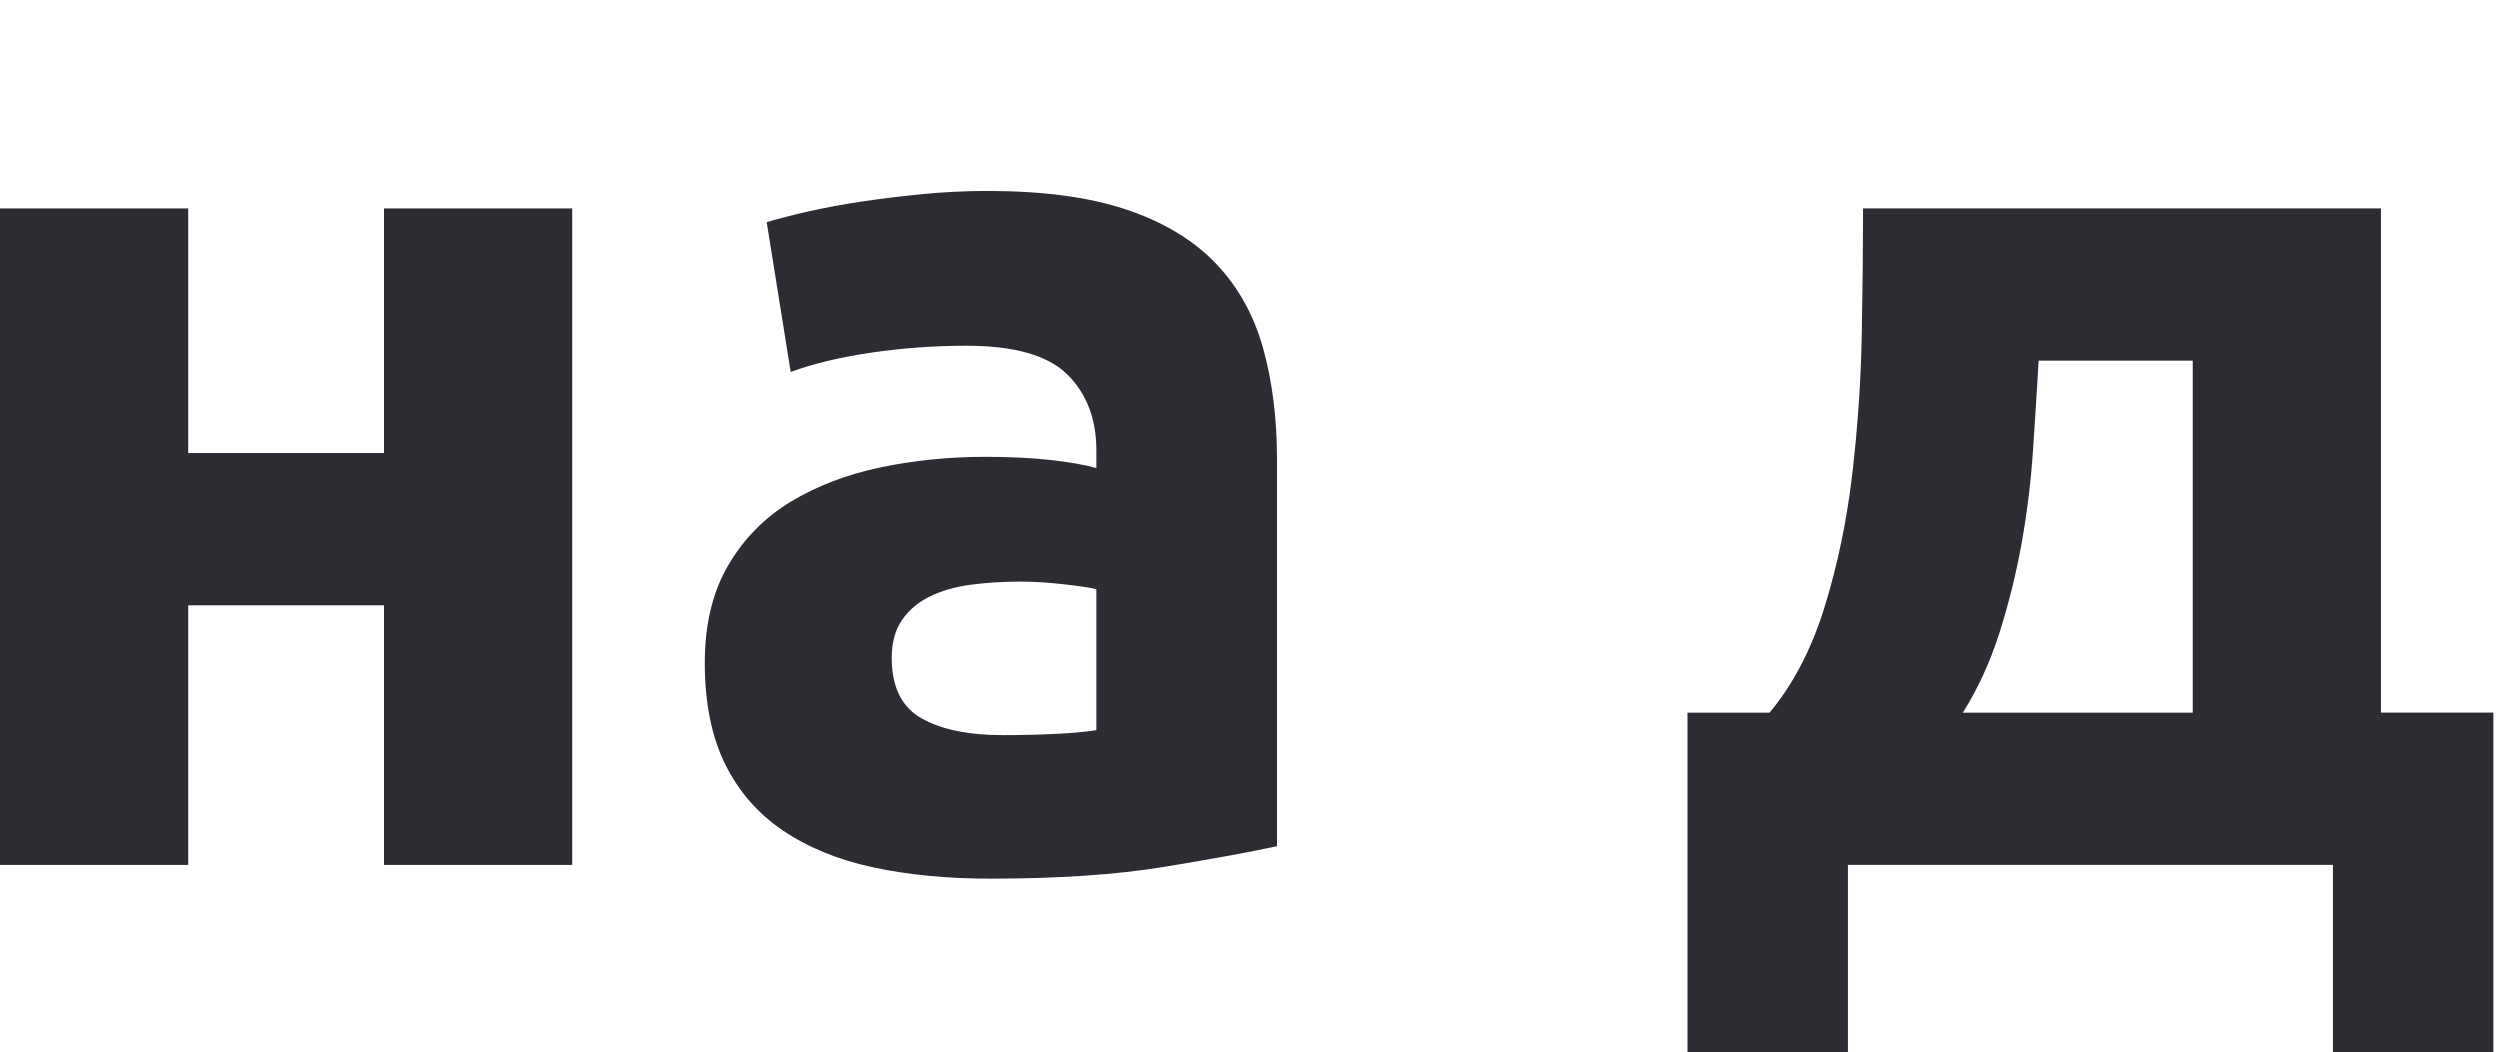
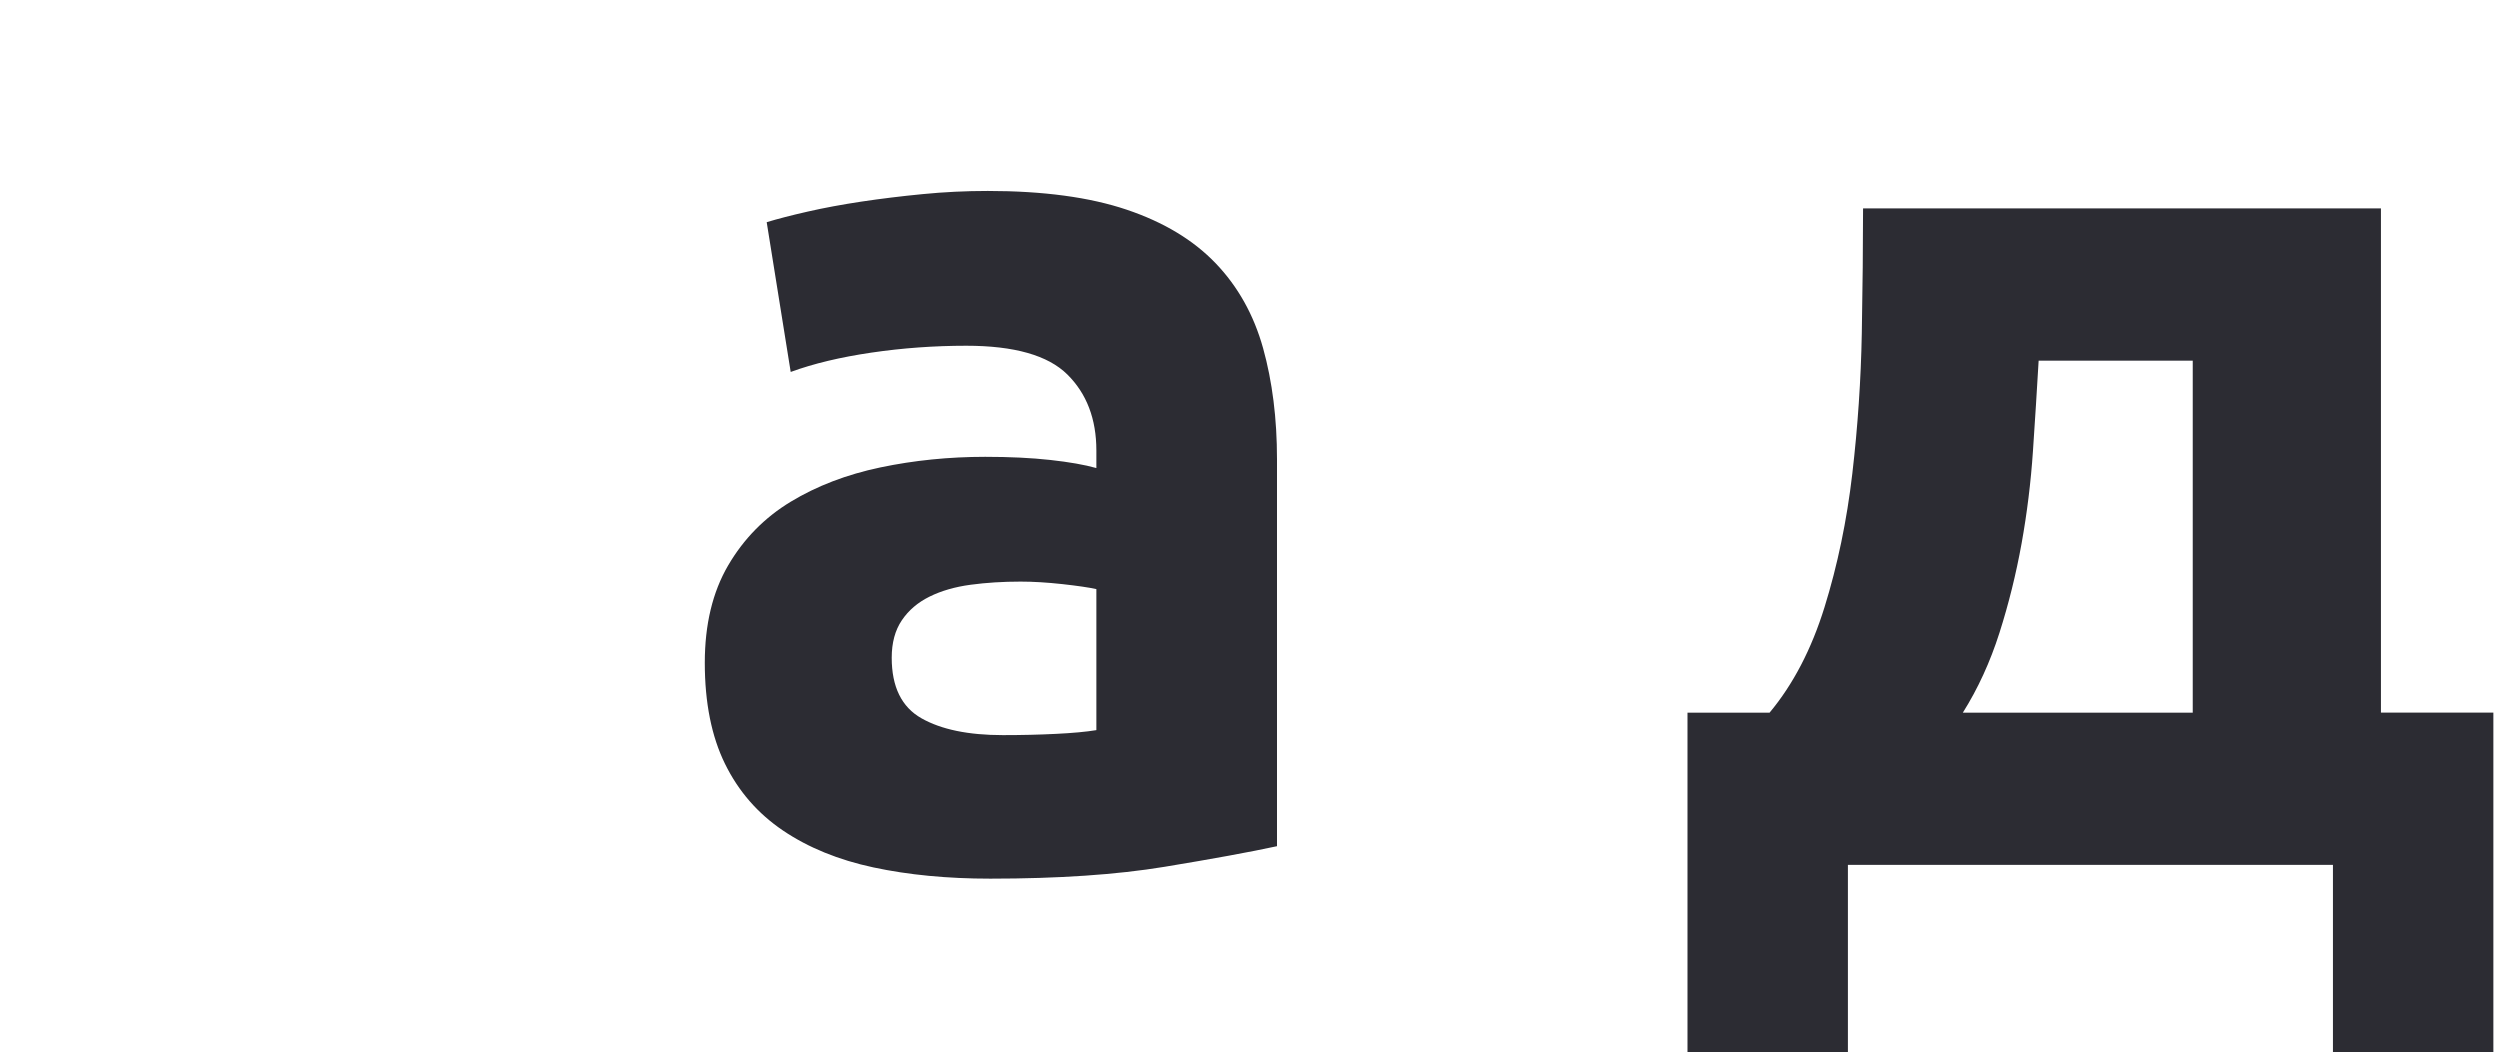
<svg xmlns="http://www.w3.org/2000/svg" width="259" height="109" viewBox="0 0 259 109" fill="none">
-   <path d="M59.28 89.605H39.781V62.71H19.498V89.605H0V21.593H19.498V46.936H39.781V21.593H59.28V89.605V89.605Z" fill="#2C2C33" />
  <path d="M102.33 19.783C108.088 19.783 112.884 20.43 116.725 21.723C120.562 23.016 123.639 24.871 125.949 27.283C128.259 29.697 129.896 32.629 130.857 36.075C131.816 39.524 132.297 43.361 132.297 47.583V87.666C129.504 88.27 125.623 88.98 120.65 89.8C115.678 90.618 109.658 91.028 102.592 91.028C98.142 91.028 94.107 90.64 90.486 89.864C86.865 89.088 83.748 87.816 81.131 86.051C78.513 84.285 76.505 81.977 75.111 79.134C73.715 76.29 73.017 72.799 73.017 68.661C73.017 64.697 73.824 61.336 75.437 58.576C77.05 55.818 79.211 53.62 81.916 51.981C84.619 50.345 87.716 49.158 91.207 48.424C94.695 47.693 98.316 47.327 102.068 47.327C104.597 47.327 106.843 47.435 108.806 47.651C110.769 47.867 112.361 48.147 113.584 48.49V46.68C113.584 43.405 112.58 40.777 110.574 38.793C108.566 36.811 105.078 35.819 100.105 35.819C96.789 35.819 93.517 36.056 90.291 36.529C87.062 37.004 84.271 37.671 81.916 38.534L79.43 23.018C80.562 22.675 81.98 22.306 83.684 21.92C85.385 21.532 87.238 21.189 89.246 20.886C91.252 20.585 93.367 20.326 95.592 20.11C97.817 19.891 100.06 19.783 102.33 19.783ZM103.9 76.158C105.818 76.158 107.65 76.116 109.396 76.029C111.14 75.944 112.537 75.815 113.584 75.641V61.03C112.799 60.858 111.621 60.687 110.051 60.513C108.48 60.341 107.041 60.254 105.732 60.254C103.9 60.254 102.178 60.362 100.562 60.579C98.947 60.795 97.531 61.204 96.308 61.806C95.085 62.41 94.126 63.228 93.429 64.263C92.73 65.297 92.382 66.59 92.382 68.141C92.382 71.16 93.408 73.248 95.459 74.411C97.51 75.577 100.322 76.158 103.9 76.158Z" fill="#2C2C33" />
  <path d="M174.824 73.83H183.33C185.771 70.901 187.67 67.257 189.021 62.903C190.372 58.552 191.331 53.939 191.9 49.068C192.466 44.2 192.794 39.35 192.883 34.521C192.968 29.694 193.013 25.385 193.013 21.591H246.666V73.828H258.313V108.998H241.693V89.603H191.443V108.998H174.824V73.83ZM227.168 73.83V37.368H211.203C211.027 40.386 210.832 43.511 210.613 46.743C210.394 49.976 210.001 53.166 209.435 56.311C208.866 59.459 208.105 62.539 207.144 65.558C206.183 68.576 204.919 71.334 203.349 73.833H227.168V73.83Z" fill="#2C2C33" />
</svg>